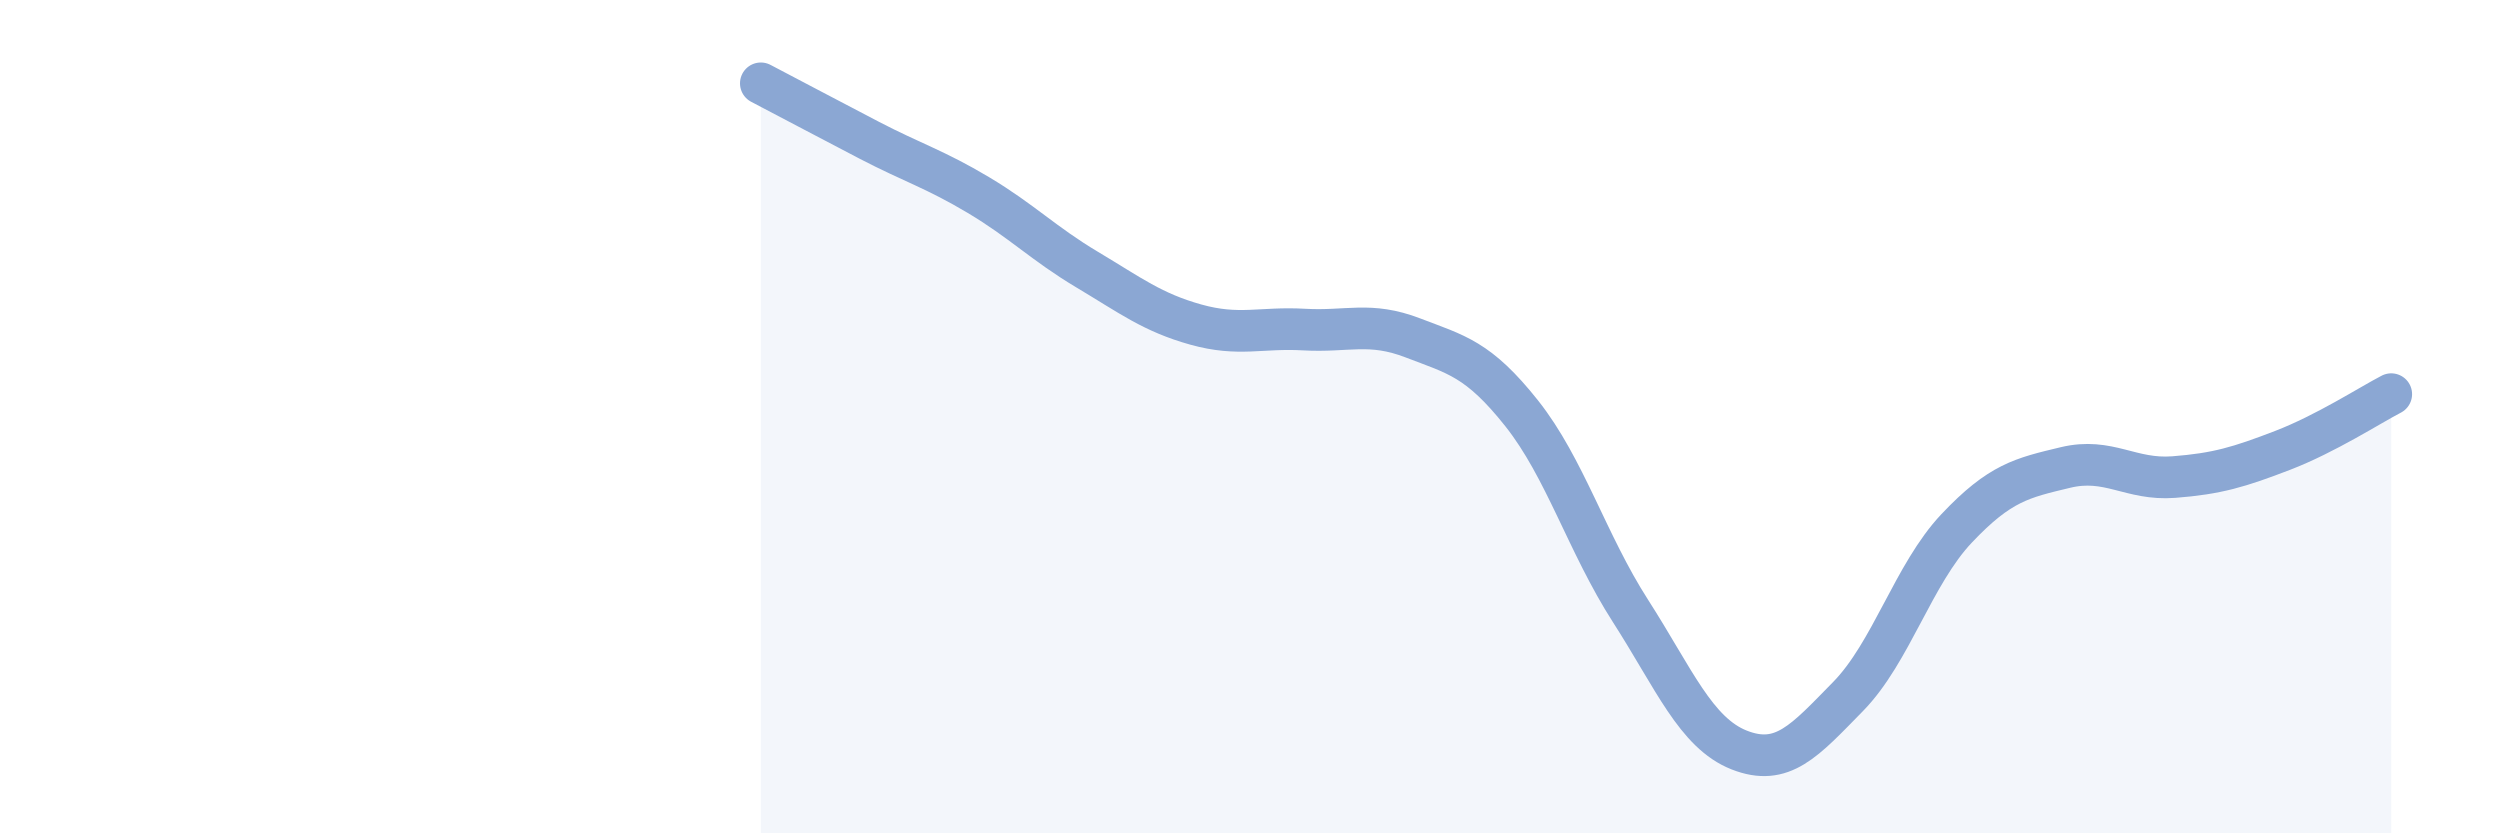
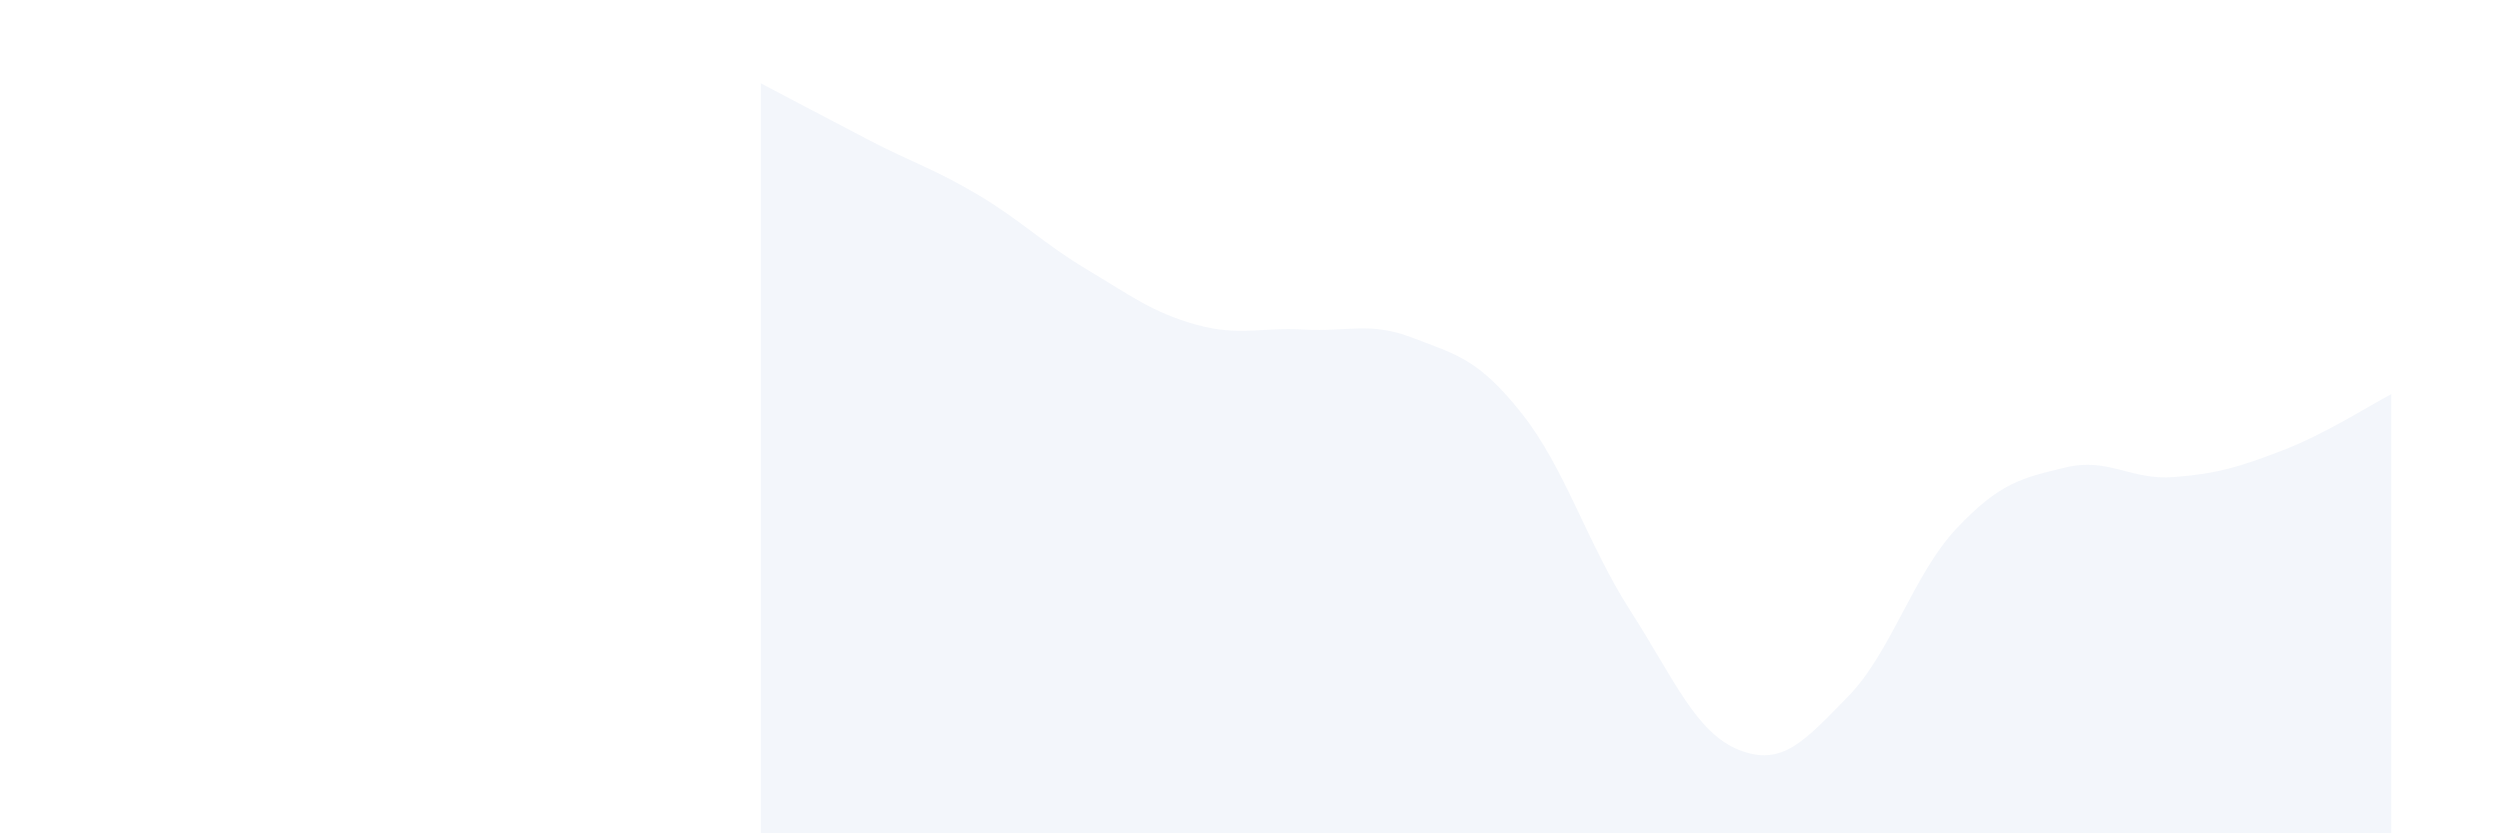
<svg xmlns="http://www.w3.org/2000/svg" width="60" height="20" viewBox="0 0 60 20">
  <path d="M 18.26,2 C 18.78,2.27 19.83,2.83 20.87,3.37 C 21.91,3.91 22.44,4.06 23.48,4.68 C 24.52,5.3 25.05,5.85 26.09,6.47 C 27.13,7.09 27.66,7.5 28.7,7.79 C 29.74,8.08 30.26,7.85 31.3,7.91 C 32.34,7.97 32.87,7.71 33.91,8.11 C 34.95,8.51 35.48,8.61 36.52,9.92 C 37.56,11.23 38.09,13.04 39.13,14.66 C 40.17,16.28 40.7,17.59 41.74,18 C 42.78,18.41 43.31,17.78 44.35,16.72 C 45.39,15.66 45.92,13.78 46.96,12.68 C 48,11.58 48.53,11.47 49.57,11.22 C 50.61,10.97 51.13,11.53 52.17,11.45 C 53.21,11.37 53.74,11.21 54.78,10.81 C 55.82,10.41 56.87,9.73 57.39,9.46L57.39 20L18.26 20Z" fill="#8ba7d3" opacity="0.1" stroke-linecap="round" stroke-linejoin="round" />
-   <path d="M 18.26,2 C 18.78,2.27 19.83,2.83 20.87,3.37 C 21.91,3.91 22.44,4.06 23.48,4.68 C 24.52,5.3 25.05,5.85 26.09,6.47 C 27.13,7.09 27.66,7.5 28.7,7.79 C 29.74,8.08 30.26,7.85 31.3,7.91 C 32.34,7.97 32.87,7.71 33.91,8.11 C 34.95,8.51 35.48,8.61 36.52,9.92 C 37.56,11.23 38.09,13.04 39.13,14.66 C 40.17,16.28 40.7,17.59 41.74,18 C 42.78,18.41 43.31,17.78 44.35,16.72 C 45.39,15.66 45.92,13.78 46.96,12.68 C 48,11.58 48.53,11.47 49.57,11.22 C 50.61,10.97 51.13,11.53 52.17,11.45 C 53.21,11.37 53.74,11.21 54.78,10.81 C 55.82,10.41 56.87,9.73 57.39,9.46" stroke="#8ba7d3" stroke-width="1" fill="none" stroke-linecap="round" stroke-linejoin="round" />
</svg>